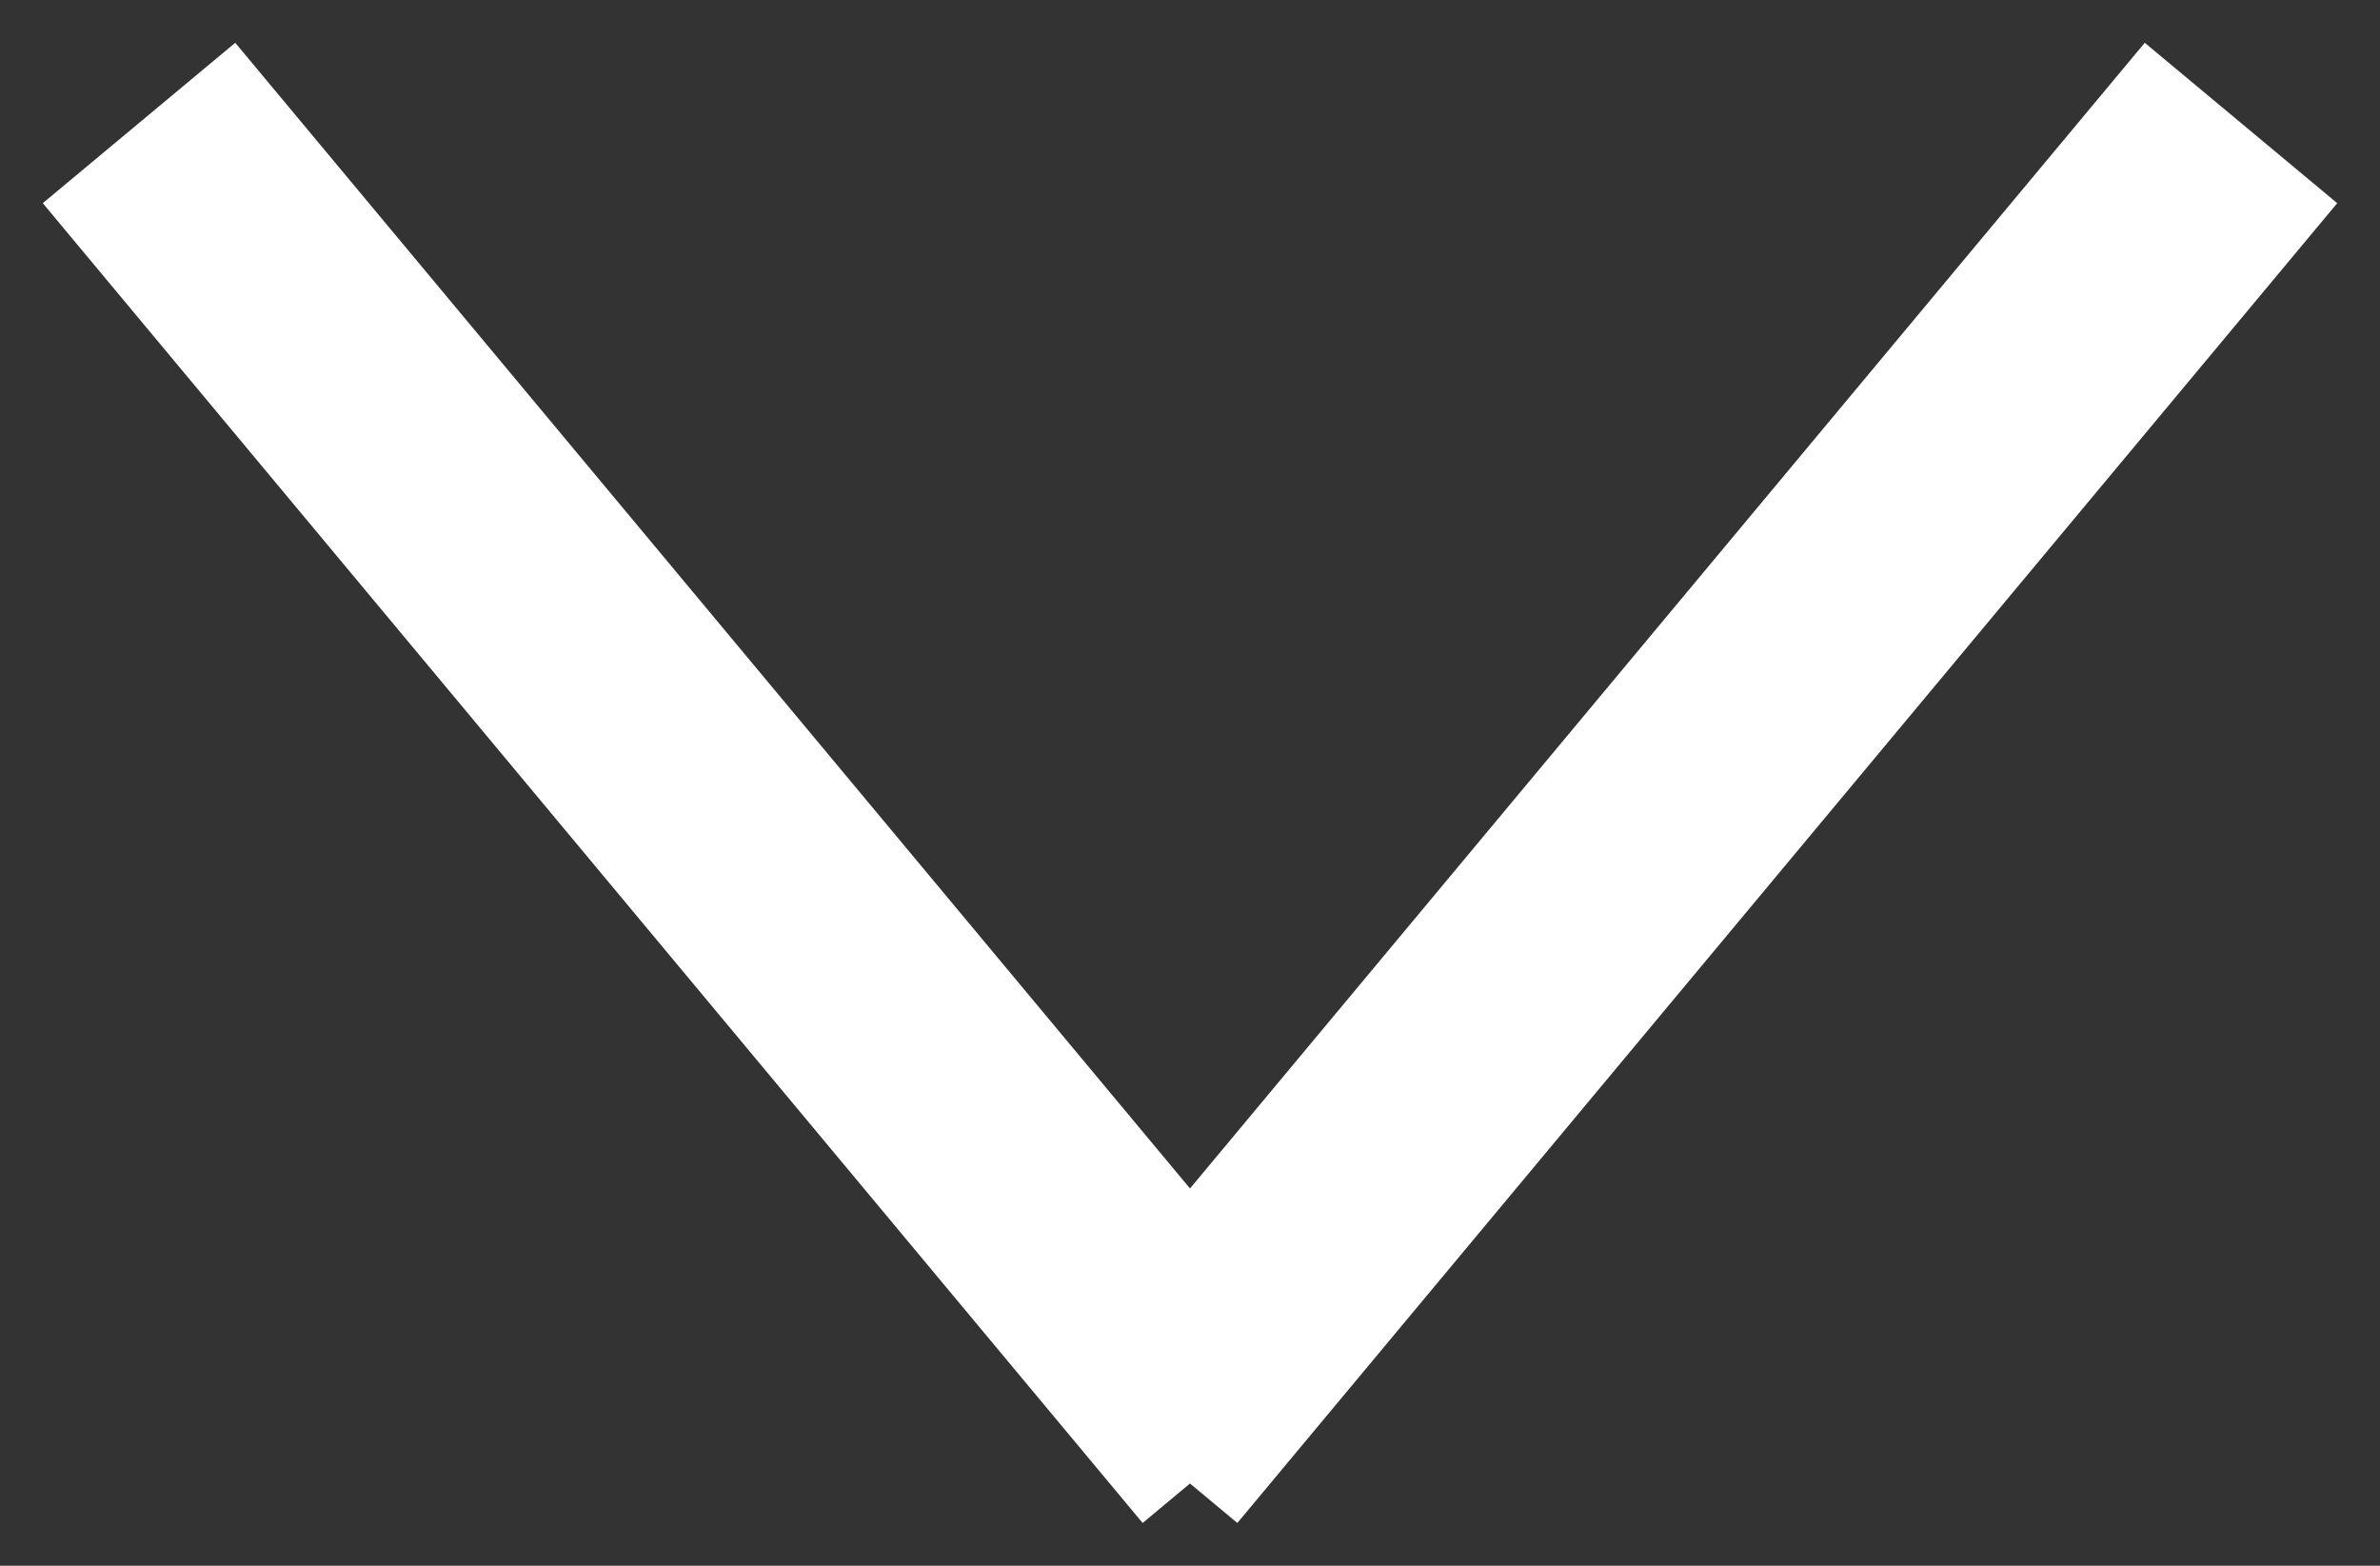
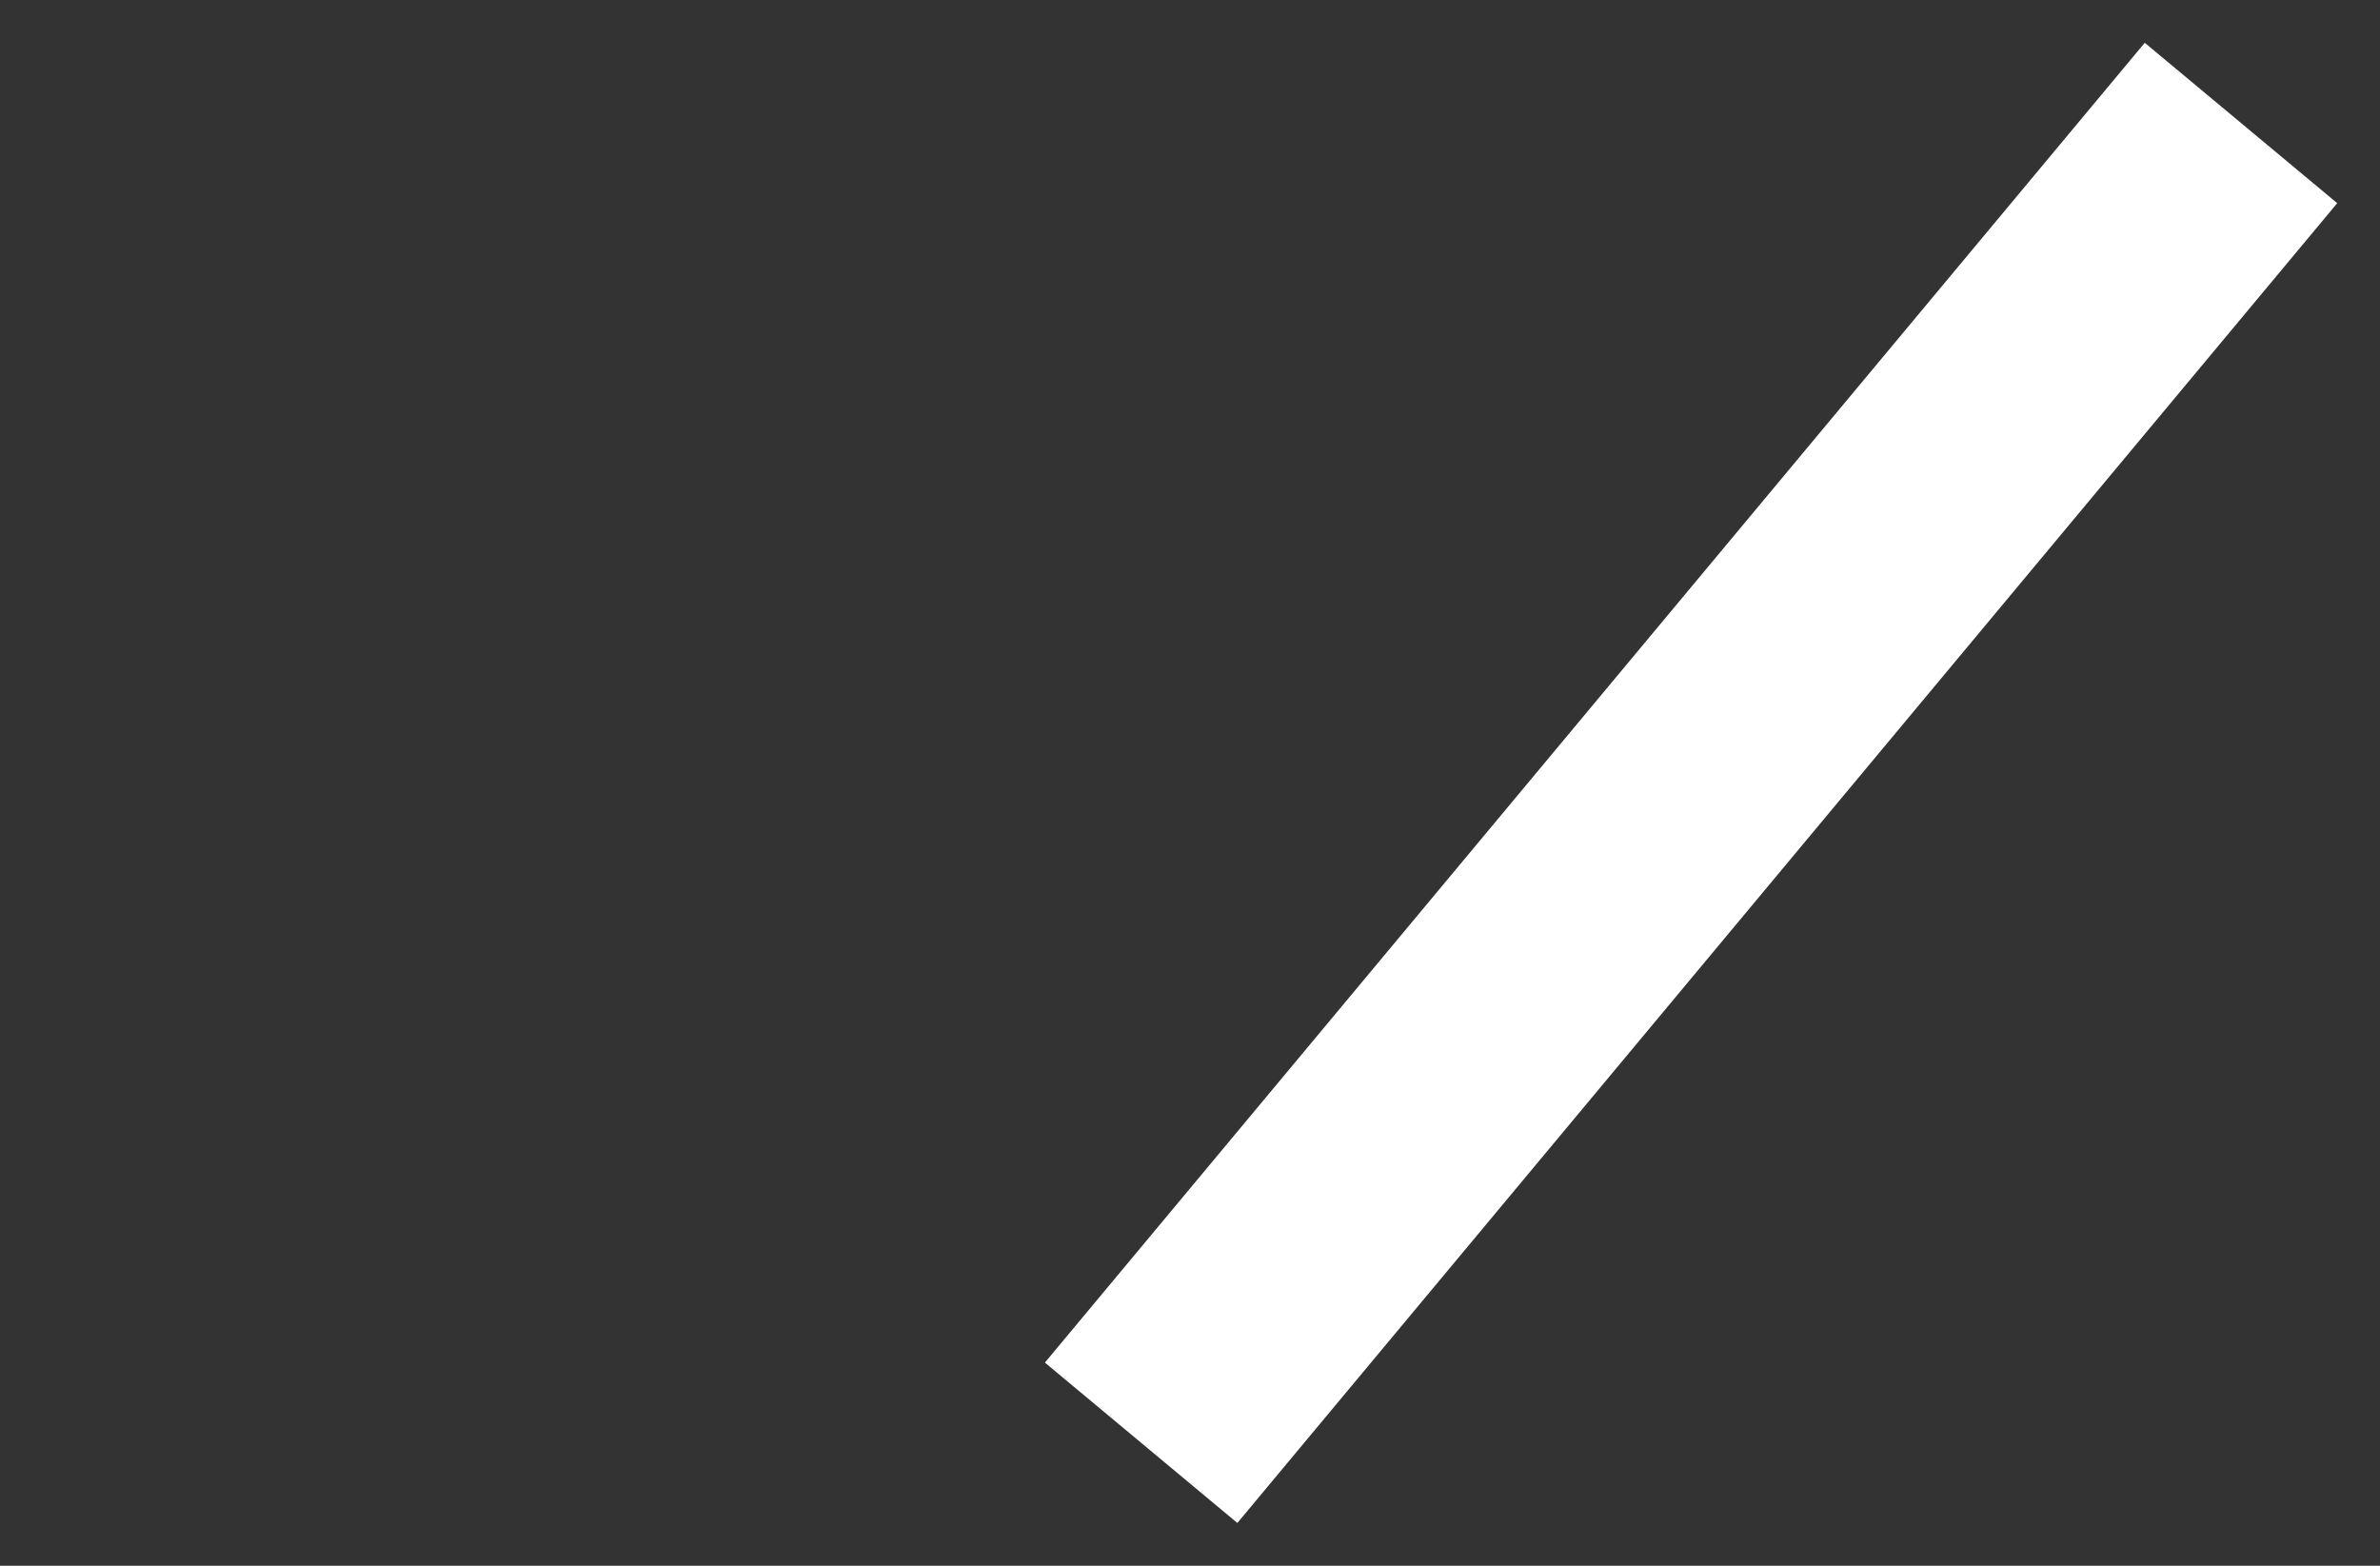
<svg xmlns="http://www.w3.org/2000/svg" width="38px" height="25px" viewBox="0 0 38 25" version="1.1">
  <rect x="0" y="0" width="38" height="25" fill="#333333" stroke="none" />
  <title>downward button</title>
  <desc>Created with Sketch.</desc>
  <g id="Page-1" stroke="none" stroke-width="1" fill="none" fill-rule="evenodd" stroke-linecap="square">
    <g id="Artboard" transform="translate(-968, -963)" stroke="#FFFFFF" stroke-width="4">
      <g id="downward-button" transform="translate(971, 966)">
        <g id="arrow">
-           <path d="M0.5,0.5 L15.5,18.5" id="Line" />
          <path d="M16.5,0.5 L31.5,18.5" id="Line" transform="translate(24, 9.5) scale(-1, 1) translate(-24, -9.5) " />
        </g>
      </g>
    </g>
  </g>
</svg>